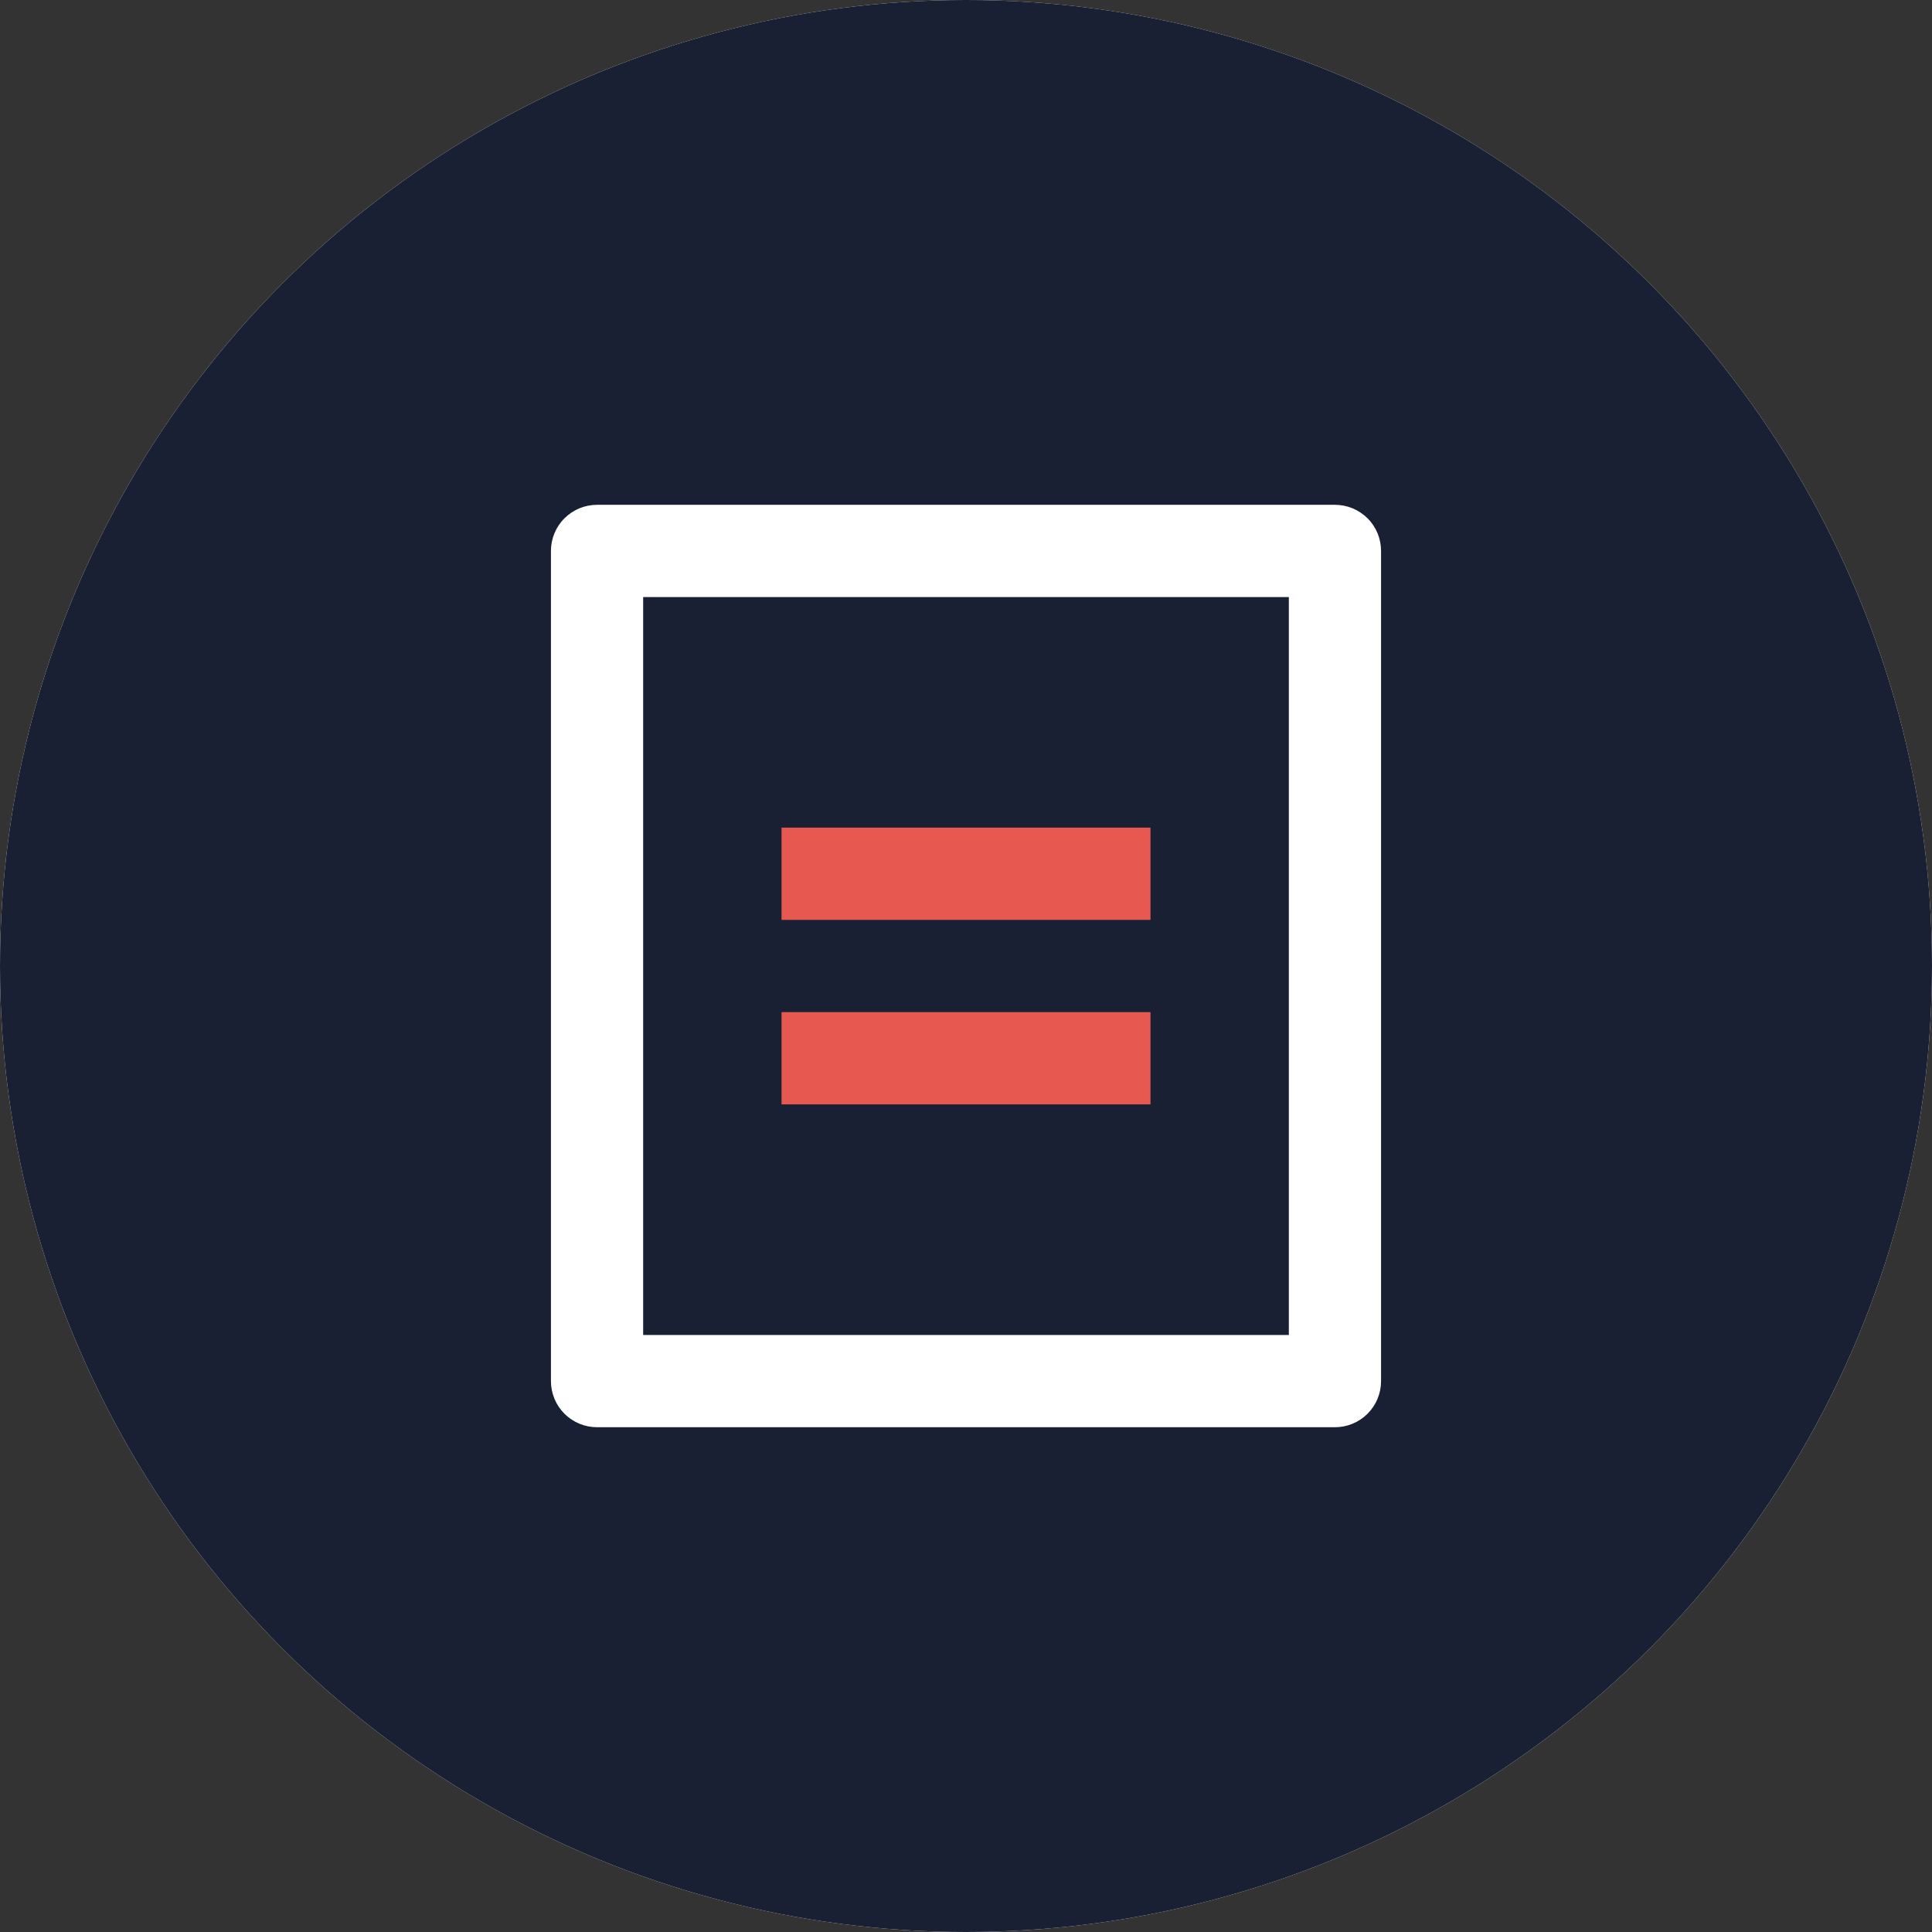
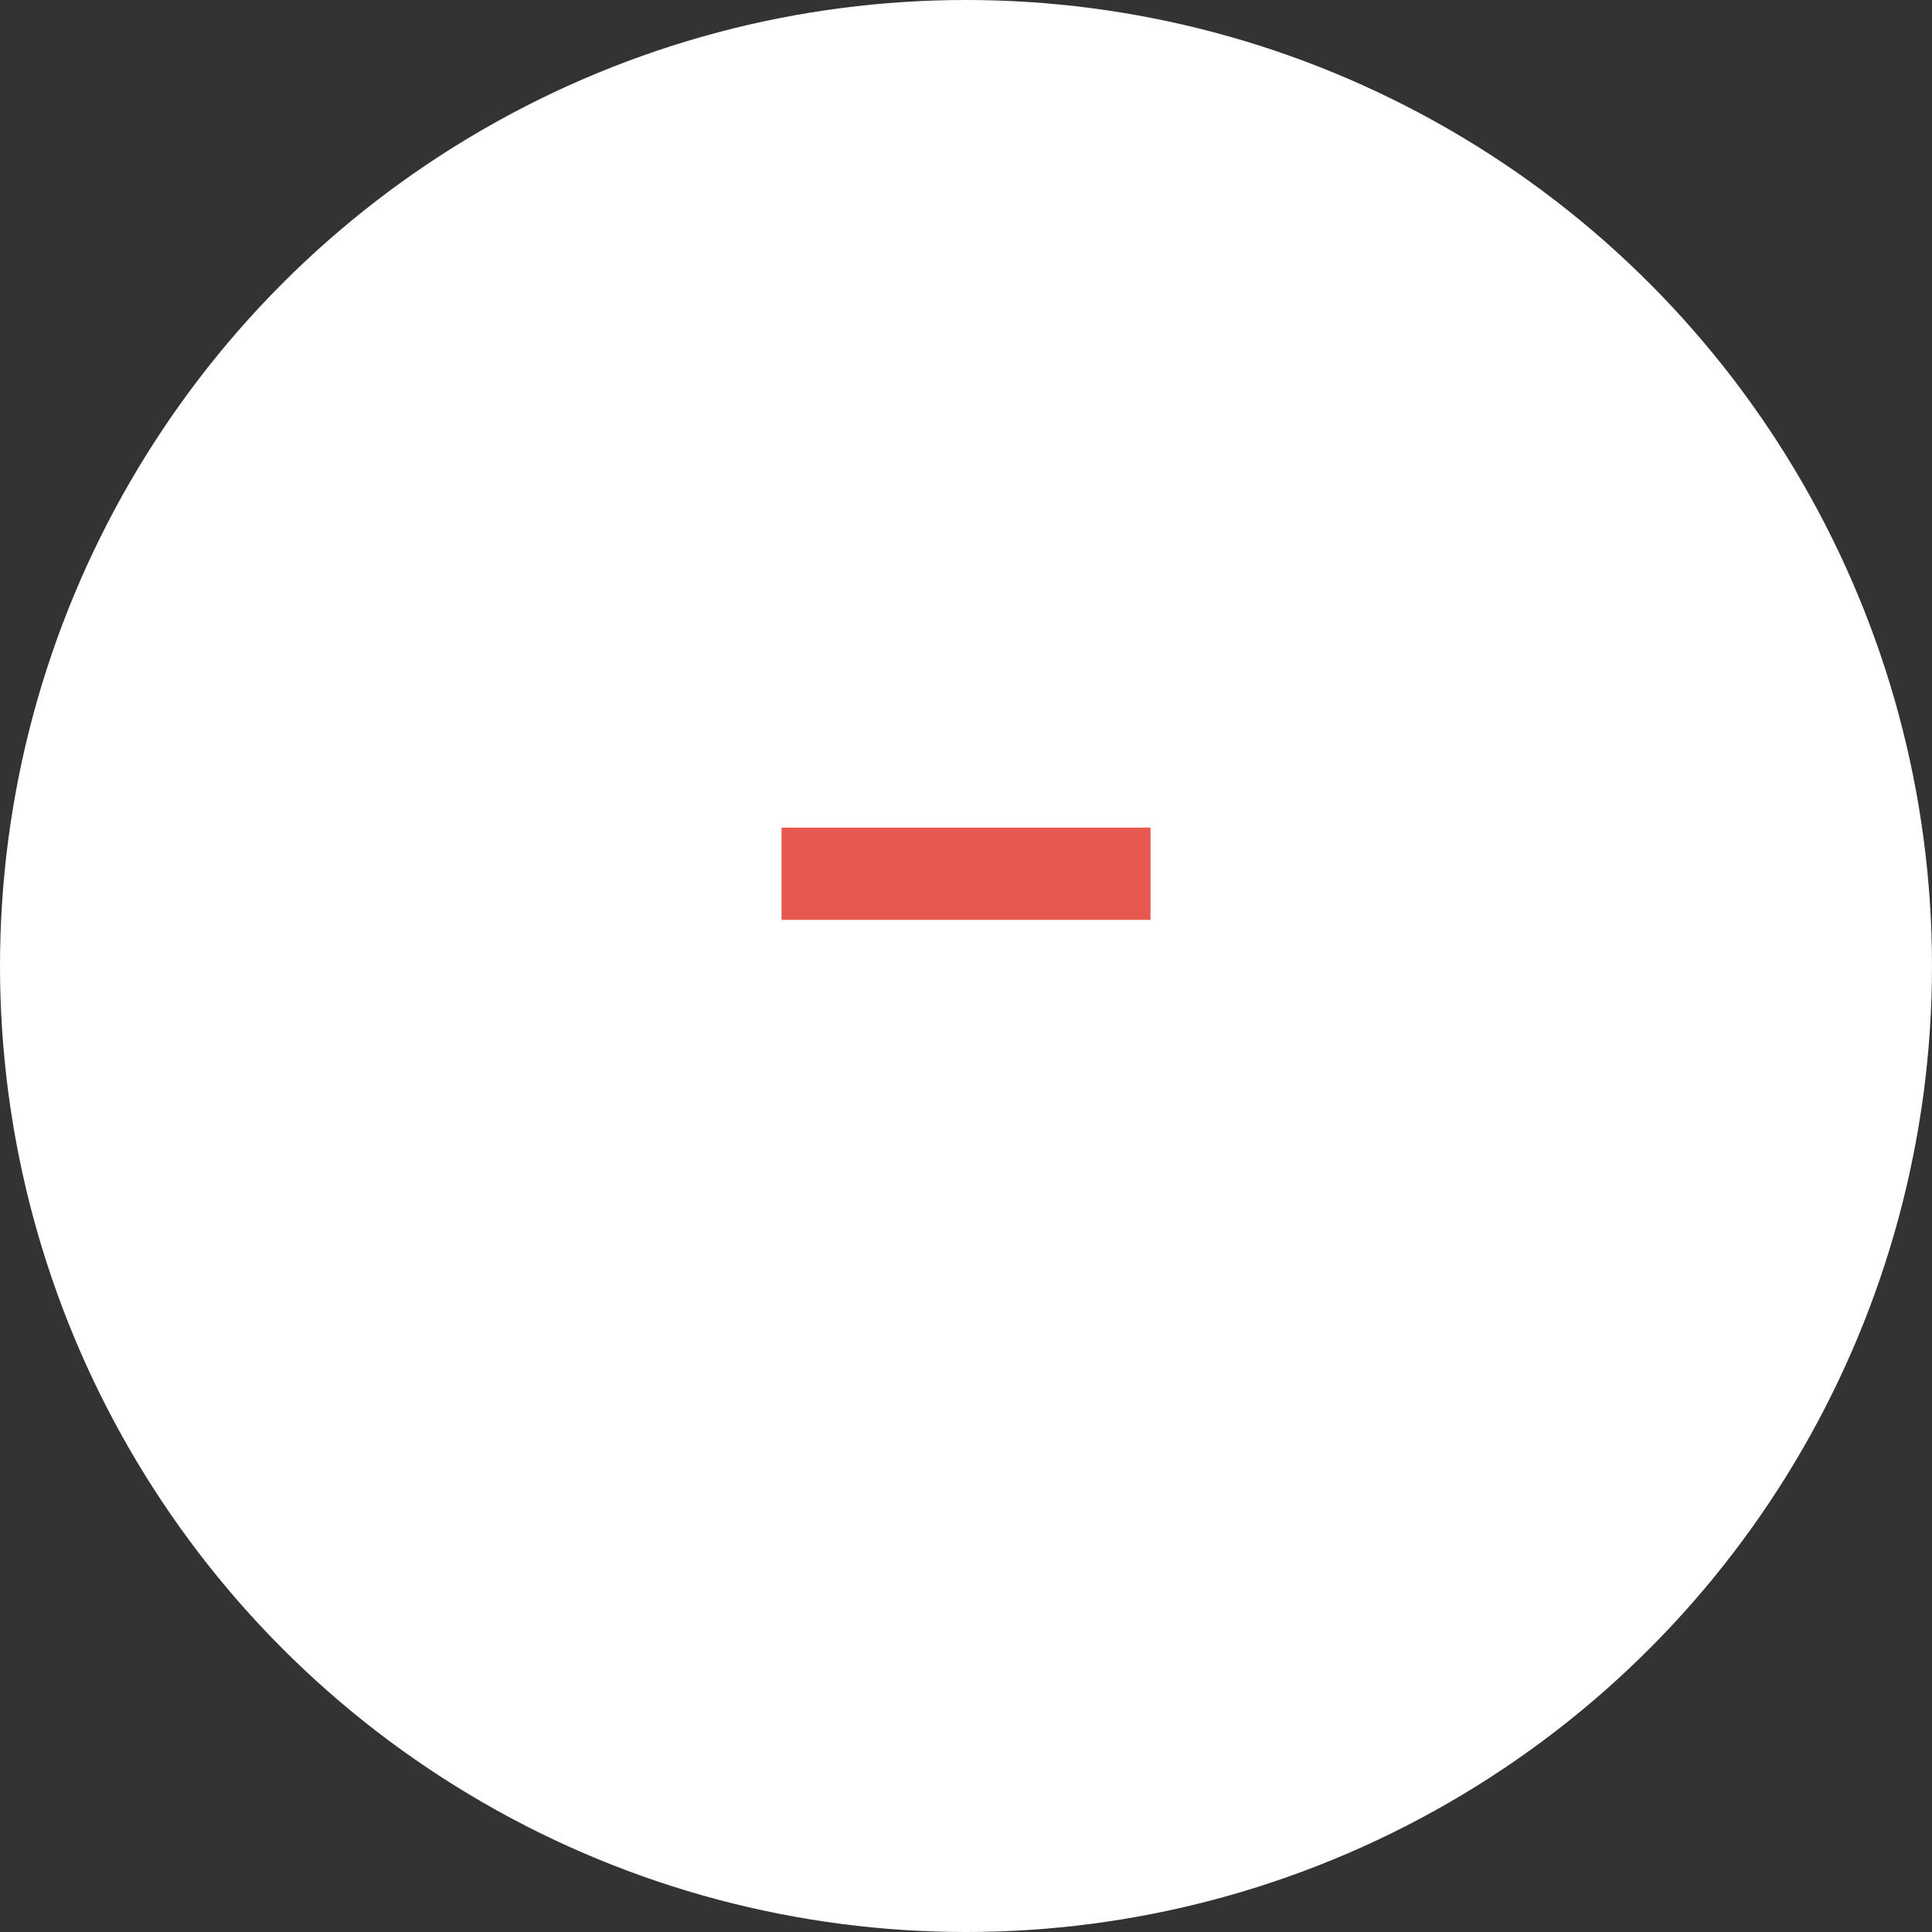
<svg xmlns="http://www.w3.org/2000/svg" width="48" height="48" viewBox="0 0 48 48" fill="none">
  <rect x="0" y="0" width="48" height="48" fill="#333333" stroke="none" />
  <circle cx="24" cy="24" r="24" fill="white" />
-   <circle cx="24" cy="24" r="24" fill="#1A2033" />
  <path d="M33.167 35.459H14.833C14.529 35.459 14.238 35.338 14.023 35.123C13.808 34.908 13.688 34.617 13.688 34.313V13.688C13.688 13.384 13.808 13.092 14.023 12.878C14.238 12.663 14.529 12.542 14.833 12.542H33.167C33.471 12.542 33.762 12.663 33.977 12.878C34.192 13.092 34.312 13.384 34.312 13.688V34.313C34.312 34.617 34.192 34.908 33.977 35.123C33.762 35.338 33.471 35.459 33.167 35.459ZM32.021 33.167V14.834H15.979V33.167H32.021Z" fill="white" />
  <path d="M28.584 20.562H19.417V22.854H28.584V20.562Z" fill="#E65850" />
-   <path d="M28.584 25.146H19.417V27.438H28.584V25.146Z" fill="#E65850" />
</svg>